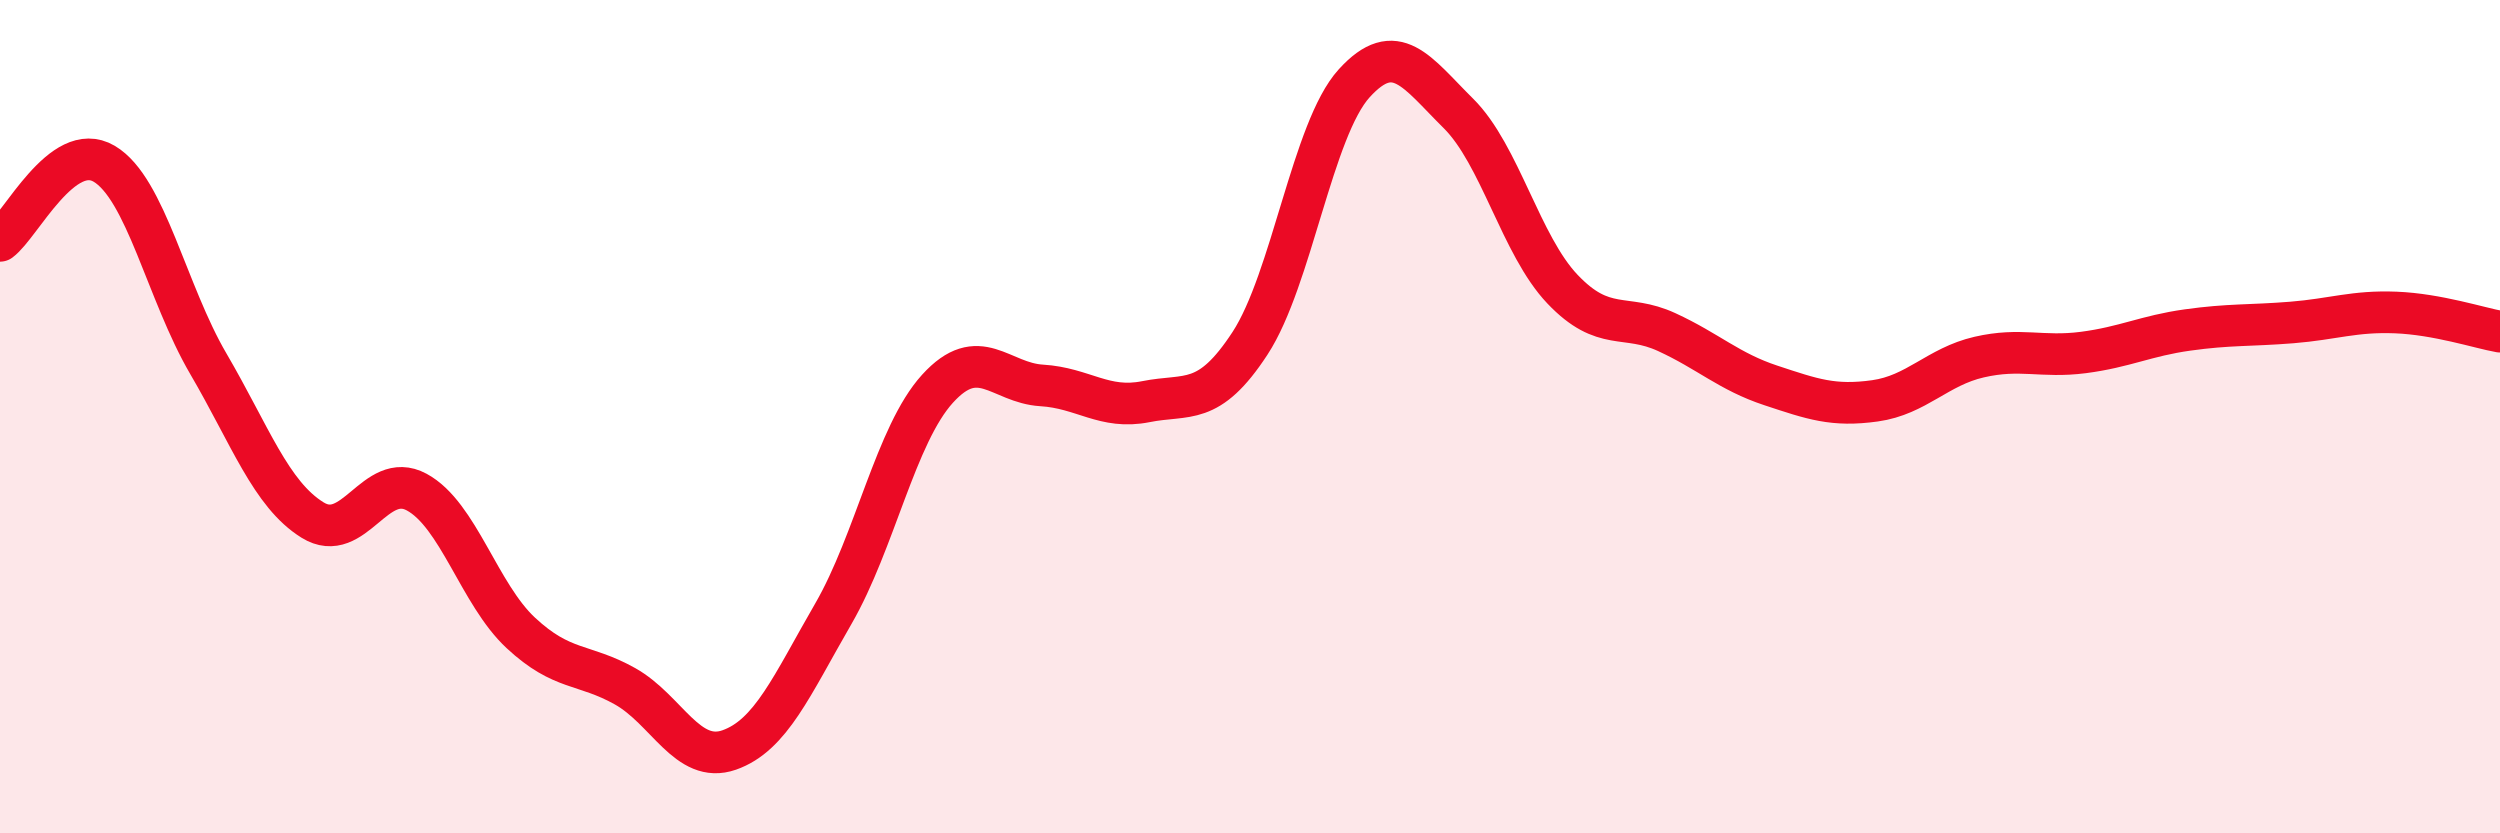
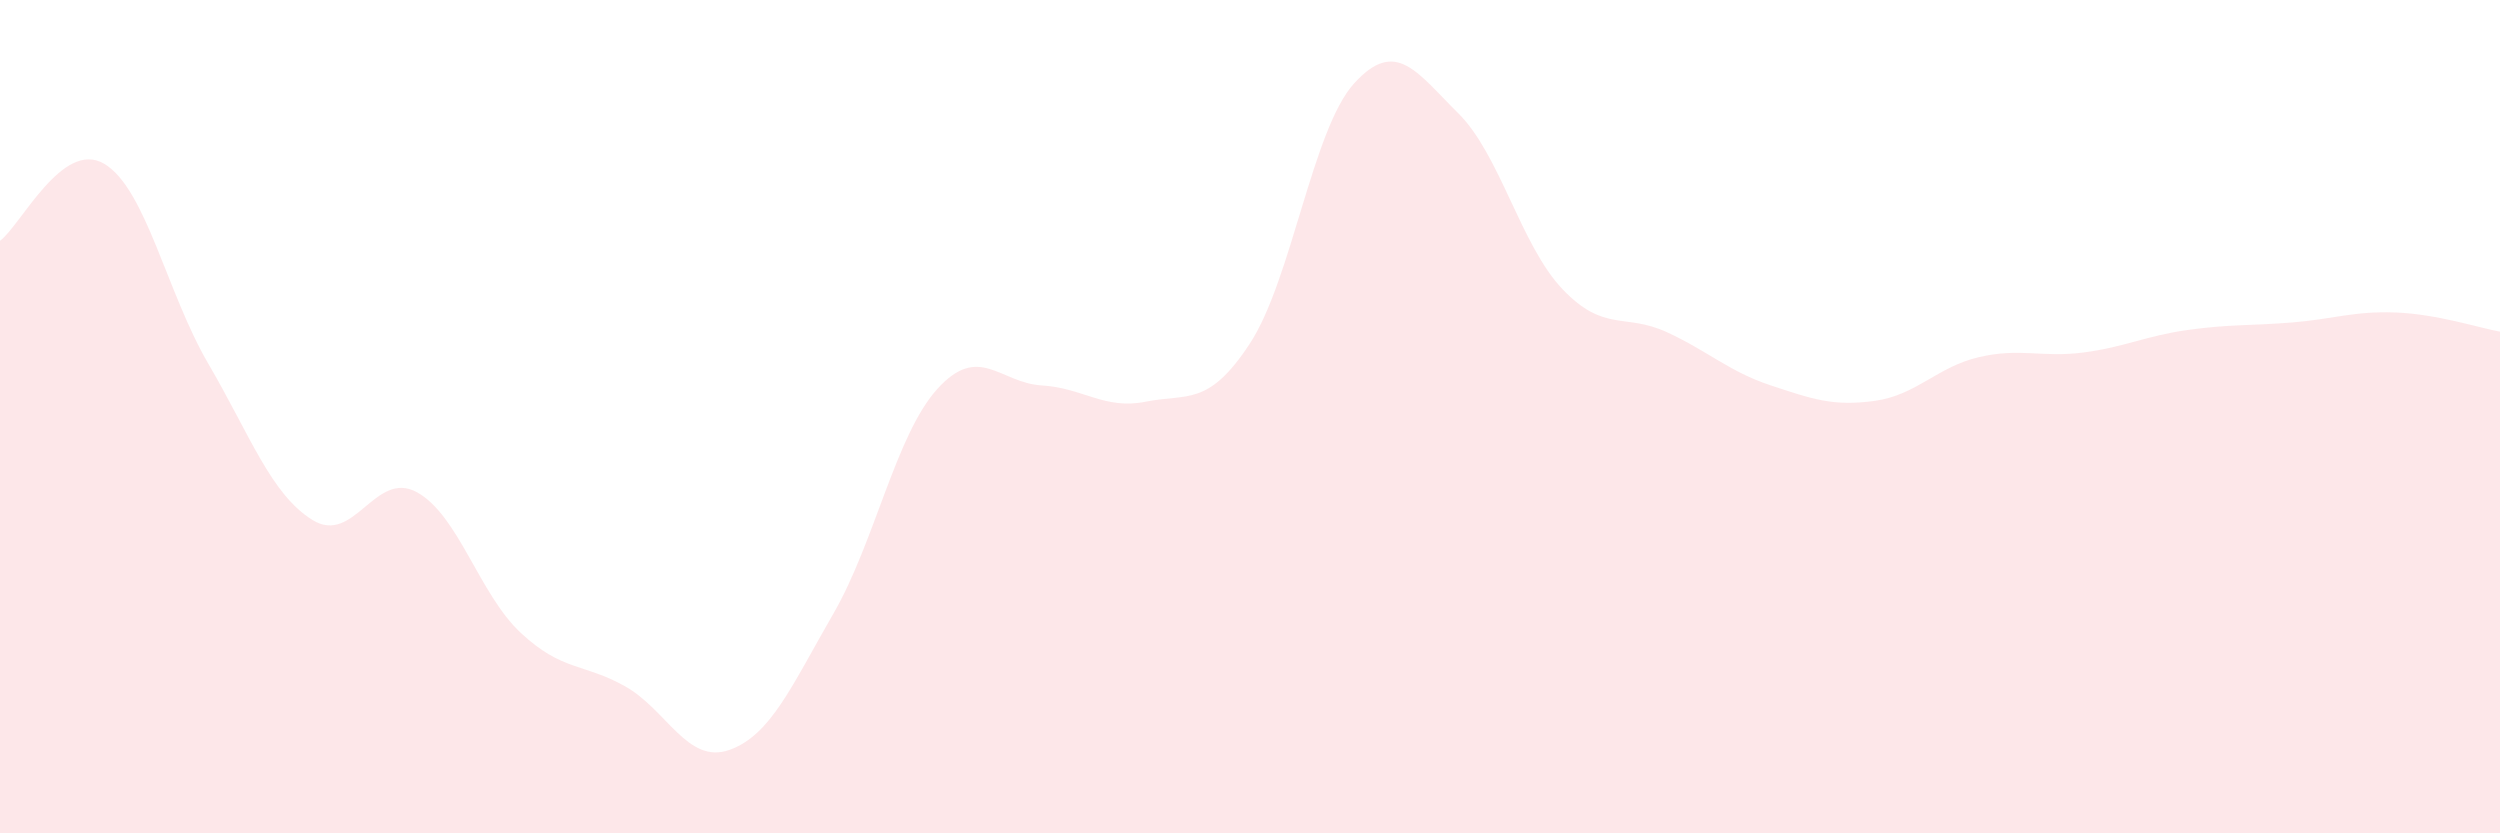
<svg xmlns="http://www.w3.org/2000/svg" width="60" height="20" viewBox="0 0 60 20">
  <path d="M 0,5.78 C 0.5,5.41 1.5,3.34 2.5,3.93 C 3.5,4.52 4,7.02 5,8.73 C 6,10.44 6.5,11.86 7.5,12.48 C 8.5,13.1 9,11.27 10,11.81 C 11,12.35 11.5,14.26 12.5,15.19 C 13.5,16.12 14,15.91 15,16.47 C 16,17.03 16.5,18.35 17.5,18 C 18.5,17.65 19,16.46 20,14.73 C 21,13 21.5,10.43 22.5,9.33 C 23.5,8.23 24,9.19 25,9.25 C 26,9.31 26.5,9.84 27.5,9.64 C 28.5,9.44 29,9.77 30,8.24 C 31,6.71 31.5,3.1 32.5,2 C 33.5,0.9 34,1.73 35,2.72 C 36,3.71 36.5,5.89 37.5,6.94 C 38.5,7.99 39,7.51 40,7.97 C 41,8.43 41.5,8.92 42.5,9.25 C 43.5,9.58 44,9.76 45,9.62 C 46,9.48 46.5,8.8 47.5,8.57 C 48.5,8.34 49,8.59 50,8.46 C 51,8.33 51.5,8.06 52.5,7.92 C 53.5,7.78 54,7.82 55,7.74 C 56,7.66 56.5,7.46 57.5,7.5 C 58.5,7.54 59.5,7.87 60,7.96L60 20L0 20Z" fill="#EB0A25" opacity="0.1" stroke-linecap="round" stroke-linejoin="round" />
-   <path d="M 0,5.78 C 0.5,5.41 1.5,3.34 2.5,3.93 C 3.5,4.52 4,7.02 5,8.73 C 6,10.44 6.5,11.86 7.5,12.48 C 8.5,13.1 9,11.27 10,11.81 C 11,12.35 11.5,14.26 12.5,15.19 C 13.5,16.12 14,15.91 15,16.47 C 16,17.03 16.5,18.35 17.5,18 C 18.5,17.65 19,16.46 20,14.73 C 21,13 21.5,10.43 22.5,9.33 C 23.5,8.23 24,9.19 25,9.25 C 26,9.31 26.5,9.84 27.5,9.64 C 28.5,9.44 29,9.77 30,8.24 C 31,6.71 31.5,3.1 32.5,2 C 33.5,0.9 34,1.73 35,2.72 C 36,3.71 36.5,5.89 37.5,6.94 C 38.5,7.99 39,7.51 40,7.97 C 41,8.43 41.5,8.92 42.5,9.25 C 43.5,9.58 44,9.76 45,9.62 C 46,9.48 46.5,8.8 47.5,8.57 C 48.5,8.34 49,8.59 50,8.46 C 51,8.33 51.5,8.06 52.5,7.92 C 53.5,7.78 54,7.82 55,7.74 C 56,7.66 56.5,7.46 57.5,7.5 C 58.5,7.54 59.5,7.87 60,7.96" stroke="#EB0A25" stroke-width="1" fill="none" stroke-linecap="round" stroke-linejoin="round" />
</svg>